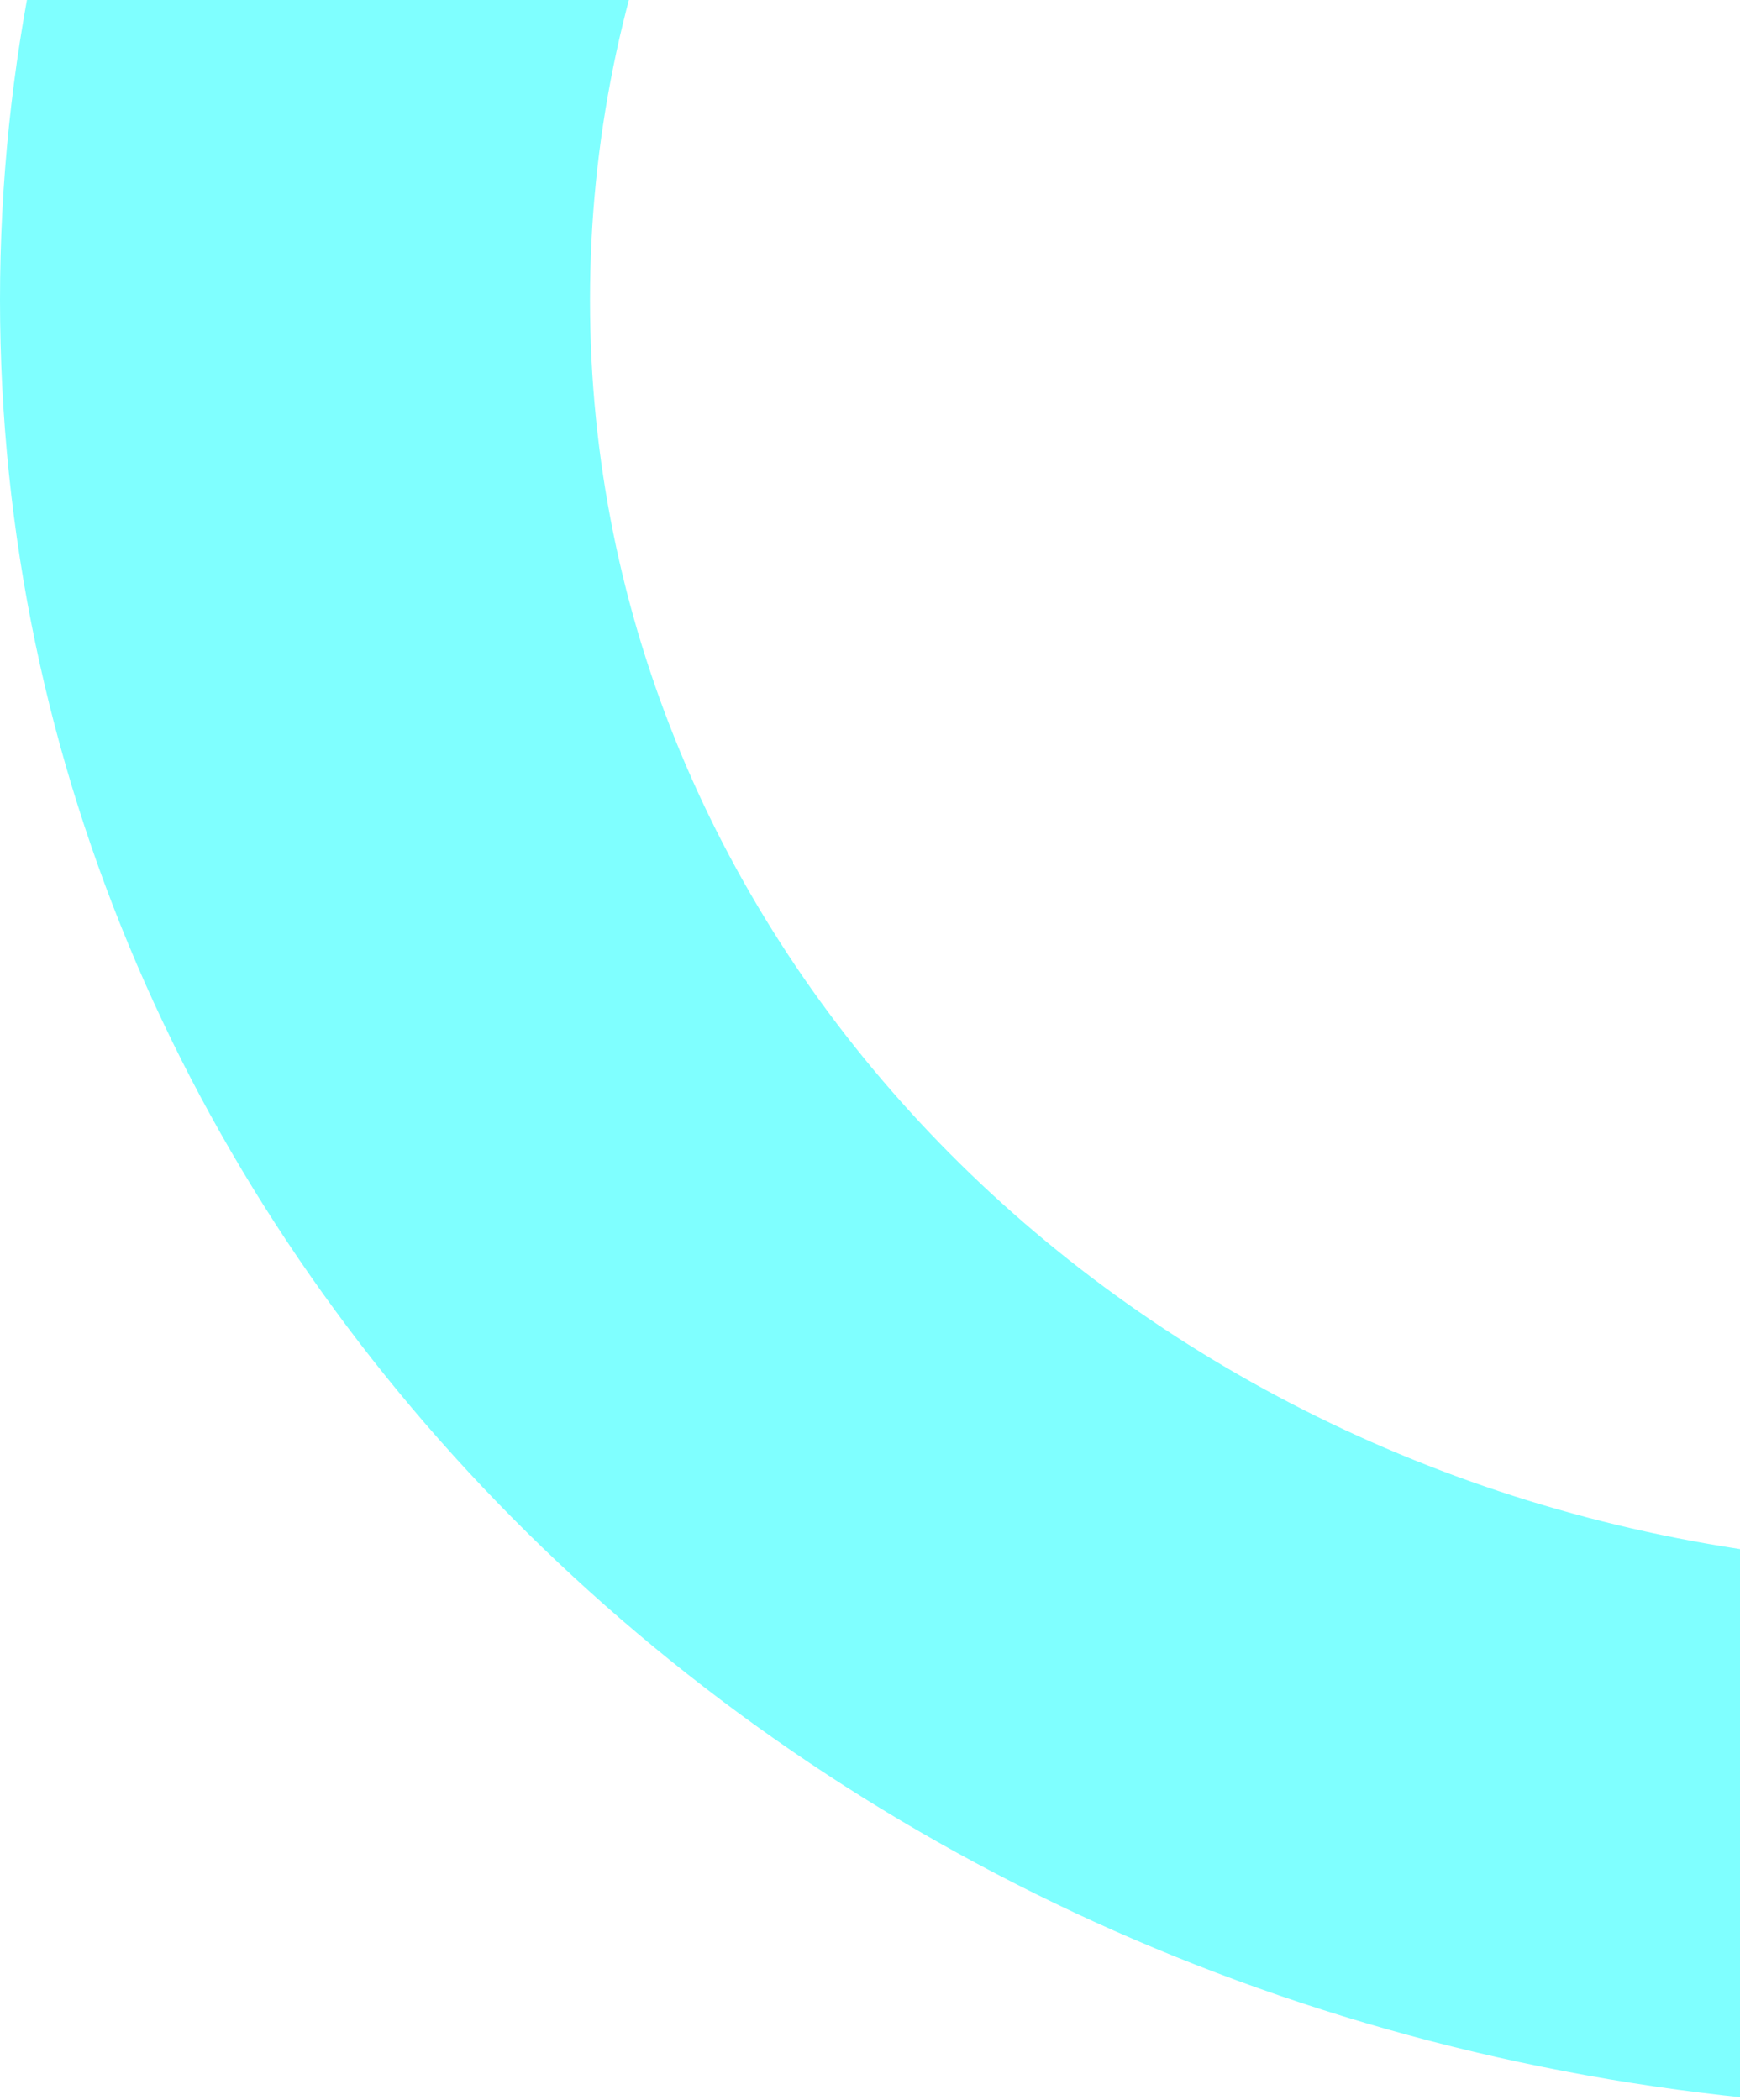
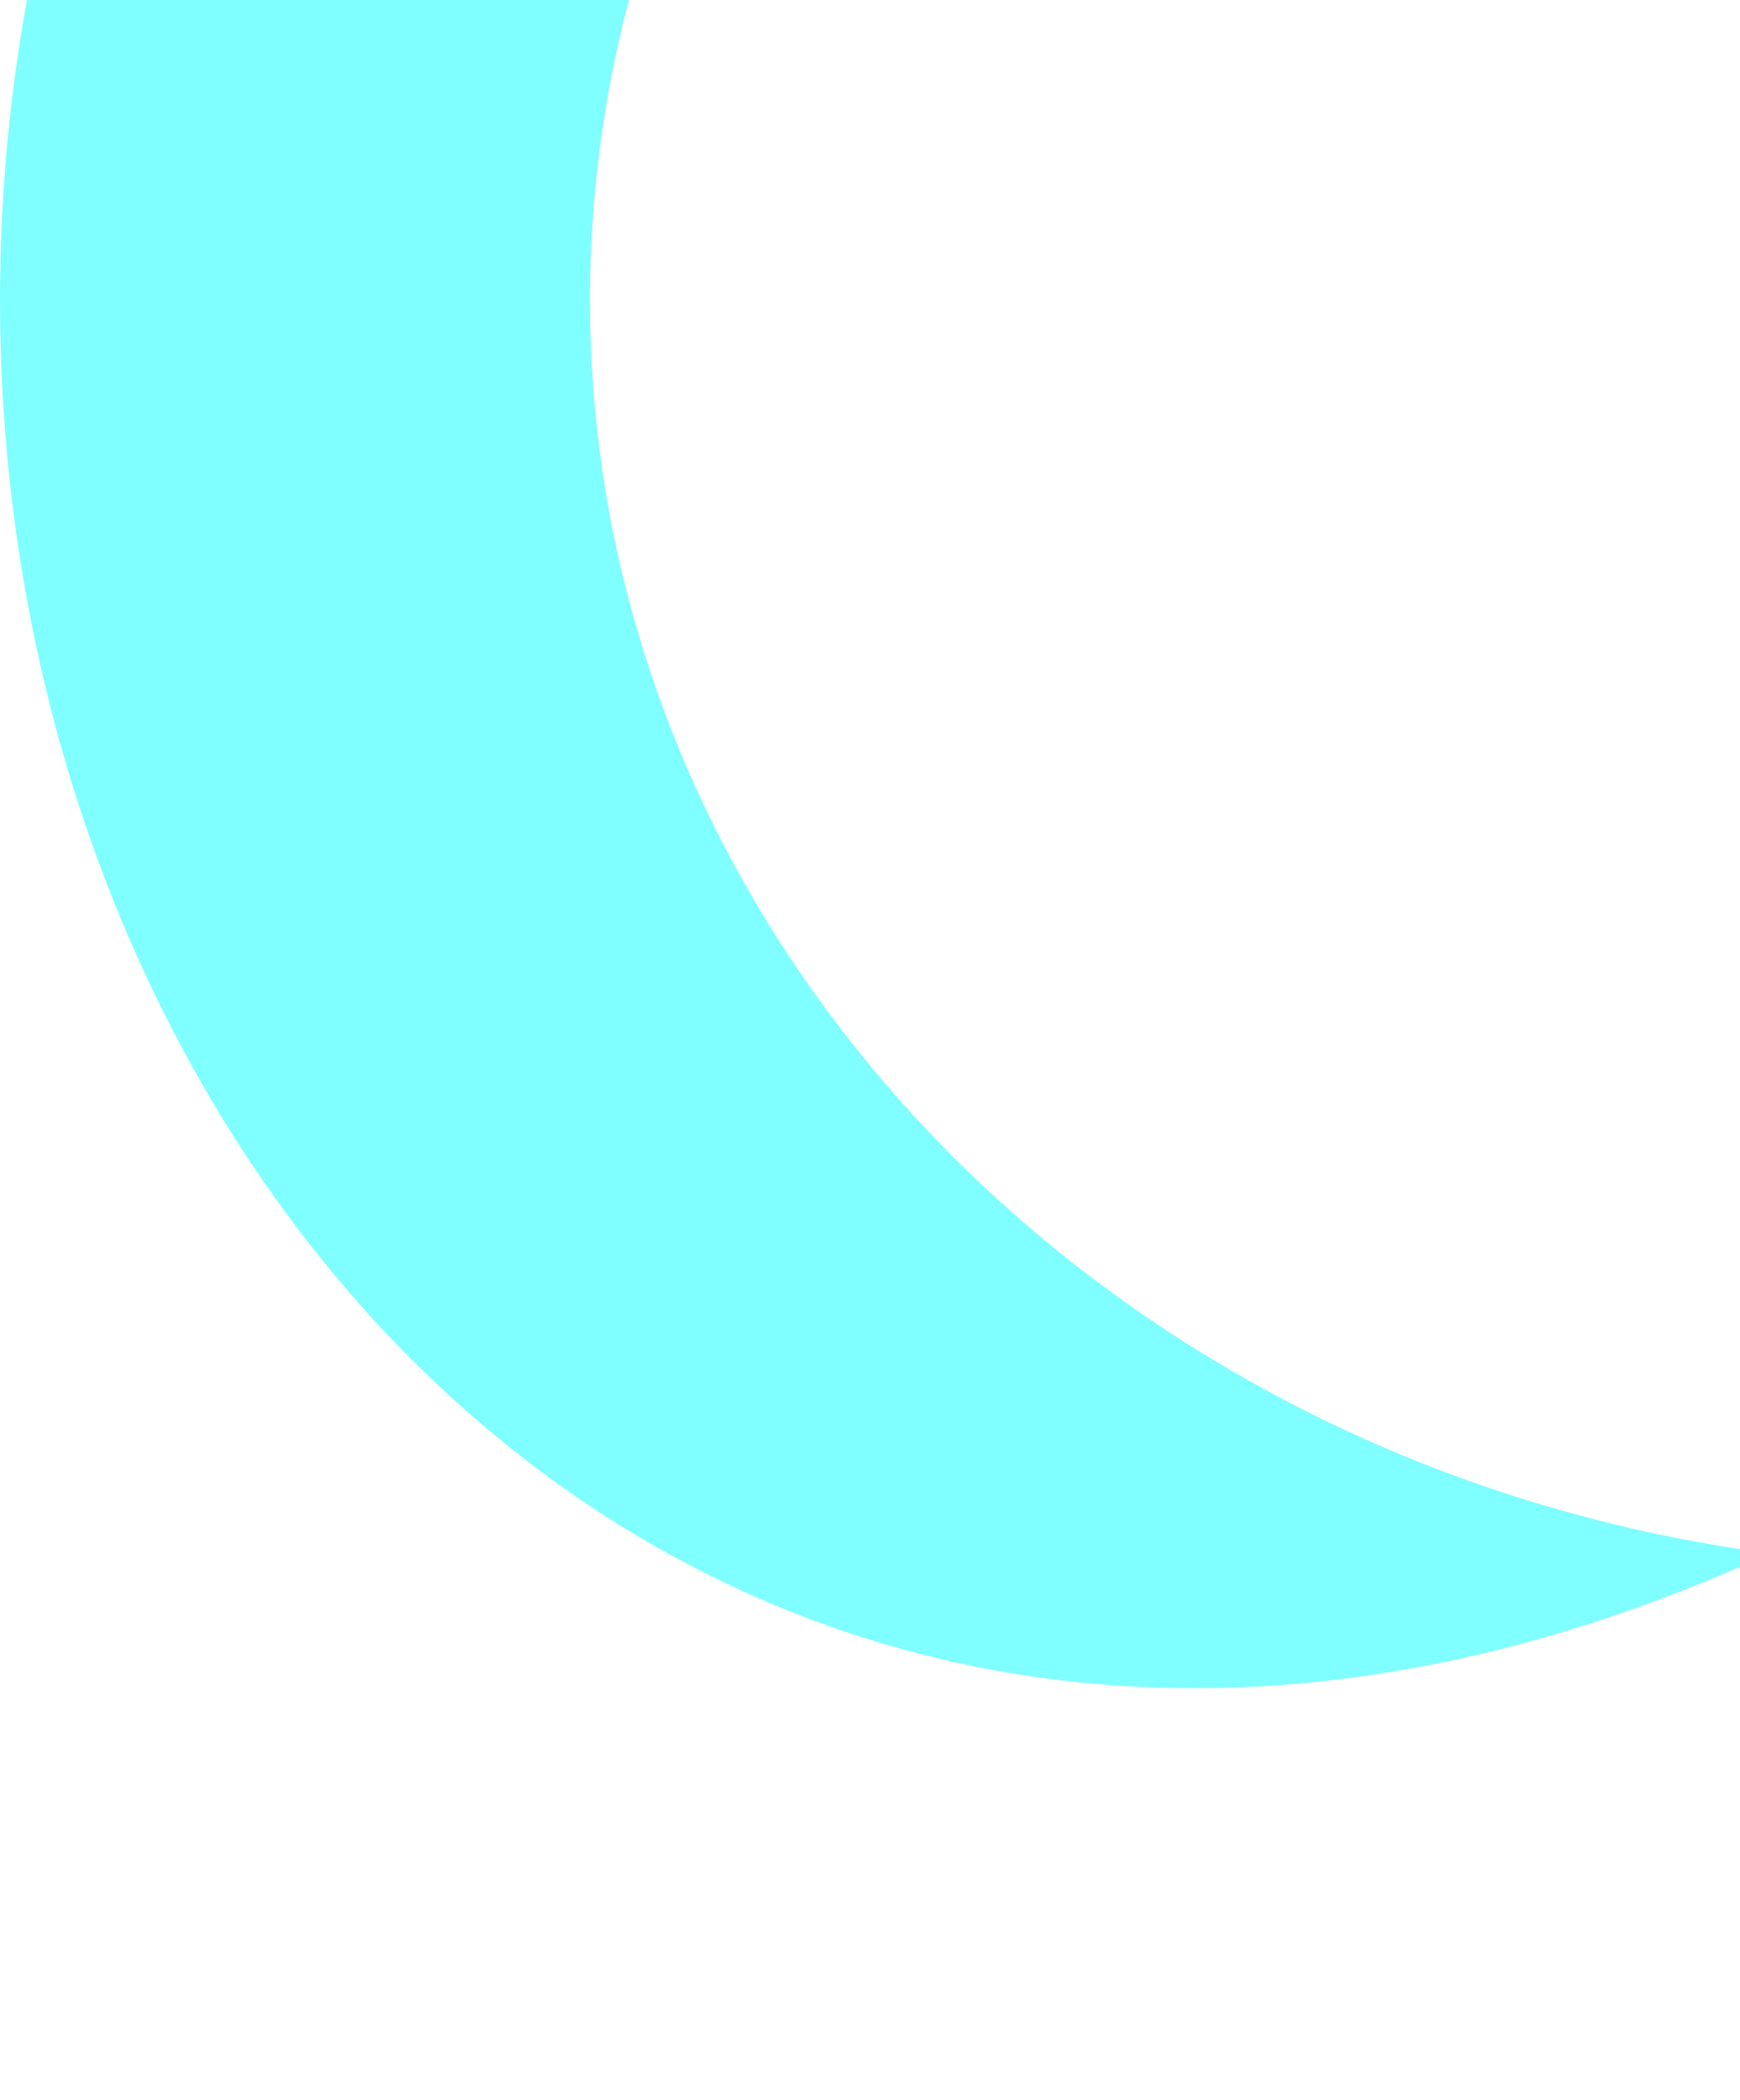
<svg xmlns="http://www.w3.org/2000/svg" width="58" height="70" viewBox="0 0 58 70" fill="none">
-   <path opacity="0.5" d="M59 -31.774C36.764 -28.848 19.667 -11.265 19.667 10C19.667 31.265 36.764 48.848 59 51.774L59 70C25.873 66.973 0 41.266 0 10C0 -21.266 25.873 -46.973 59 -50V-31.774Z" fill="#00FFFF" />
+   <path opacity="0.5" d="M59 -31.774C36.764 -28.848 19.667 -11.265 19.667 10C19.667 31.265 36.764 48.848 59 51.774C25.873 66.973 0 41.266 0 10C0 -21.266 25.873 -46.973 59 -50V-31.774Z" fill="#00FFFF" />
</svg>